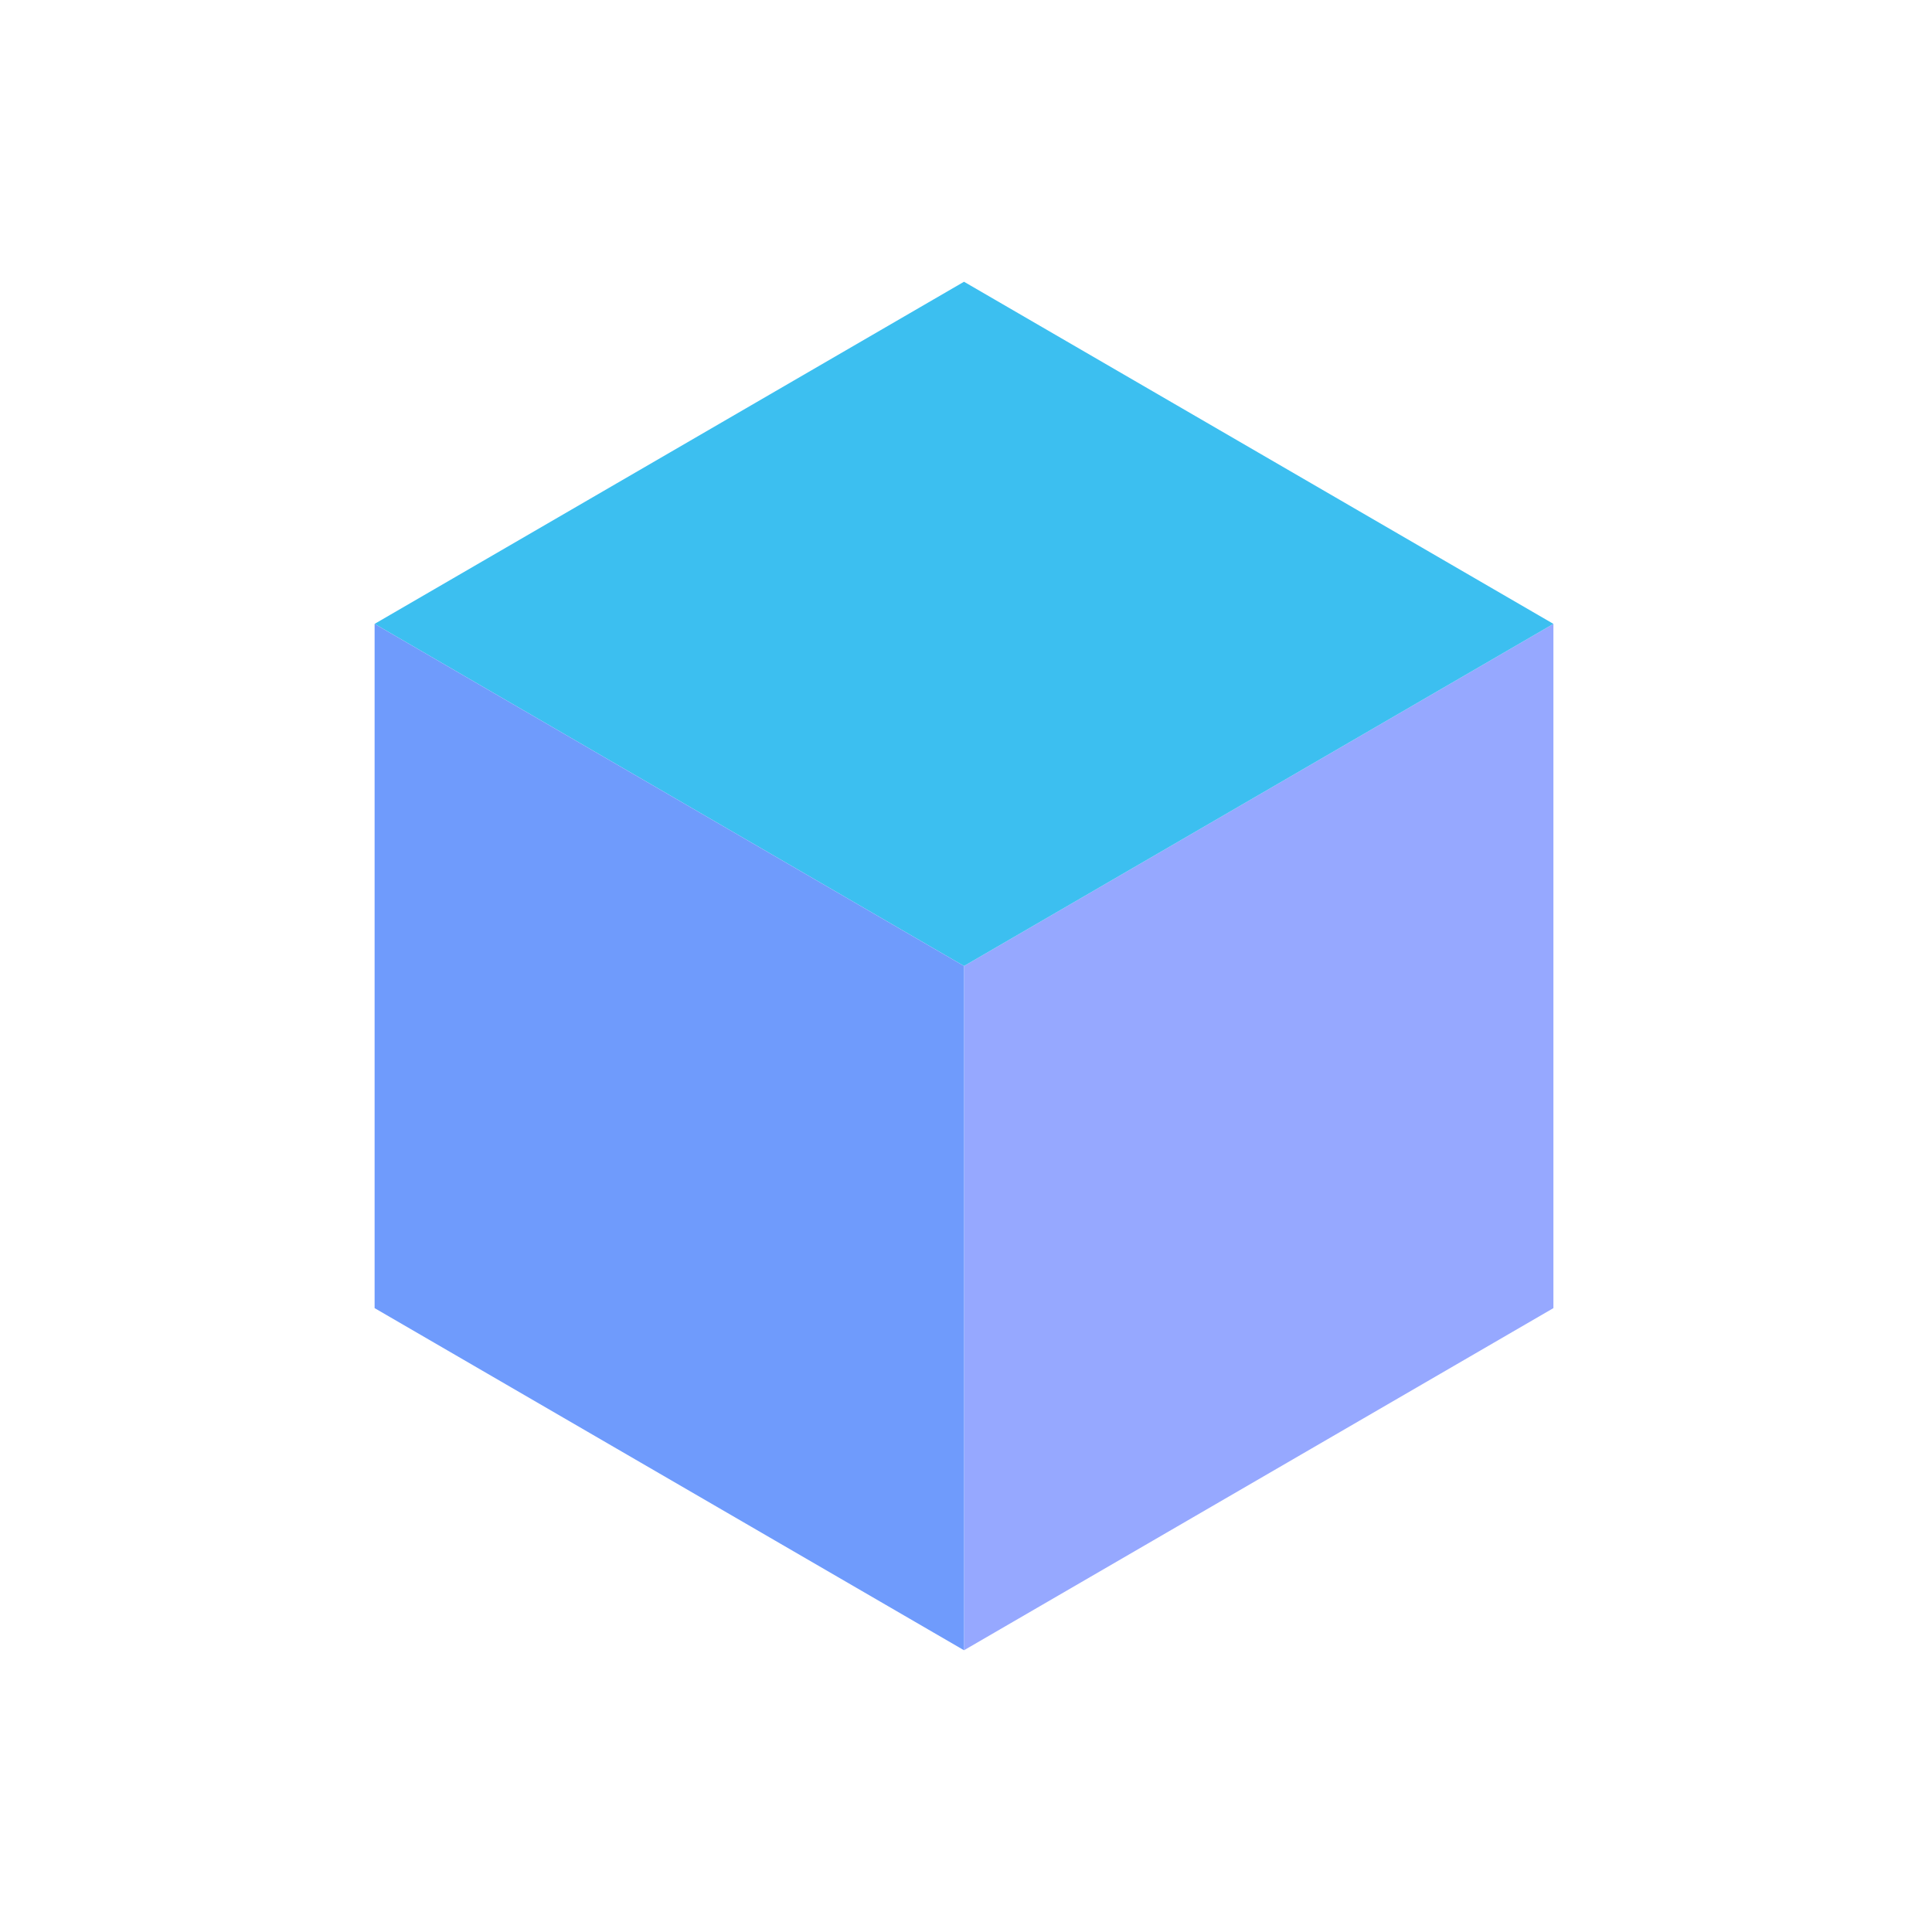
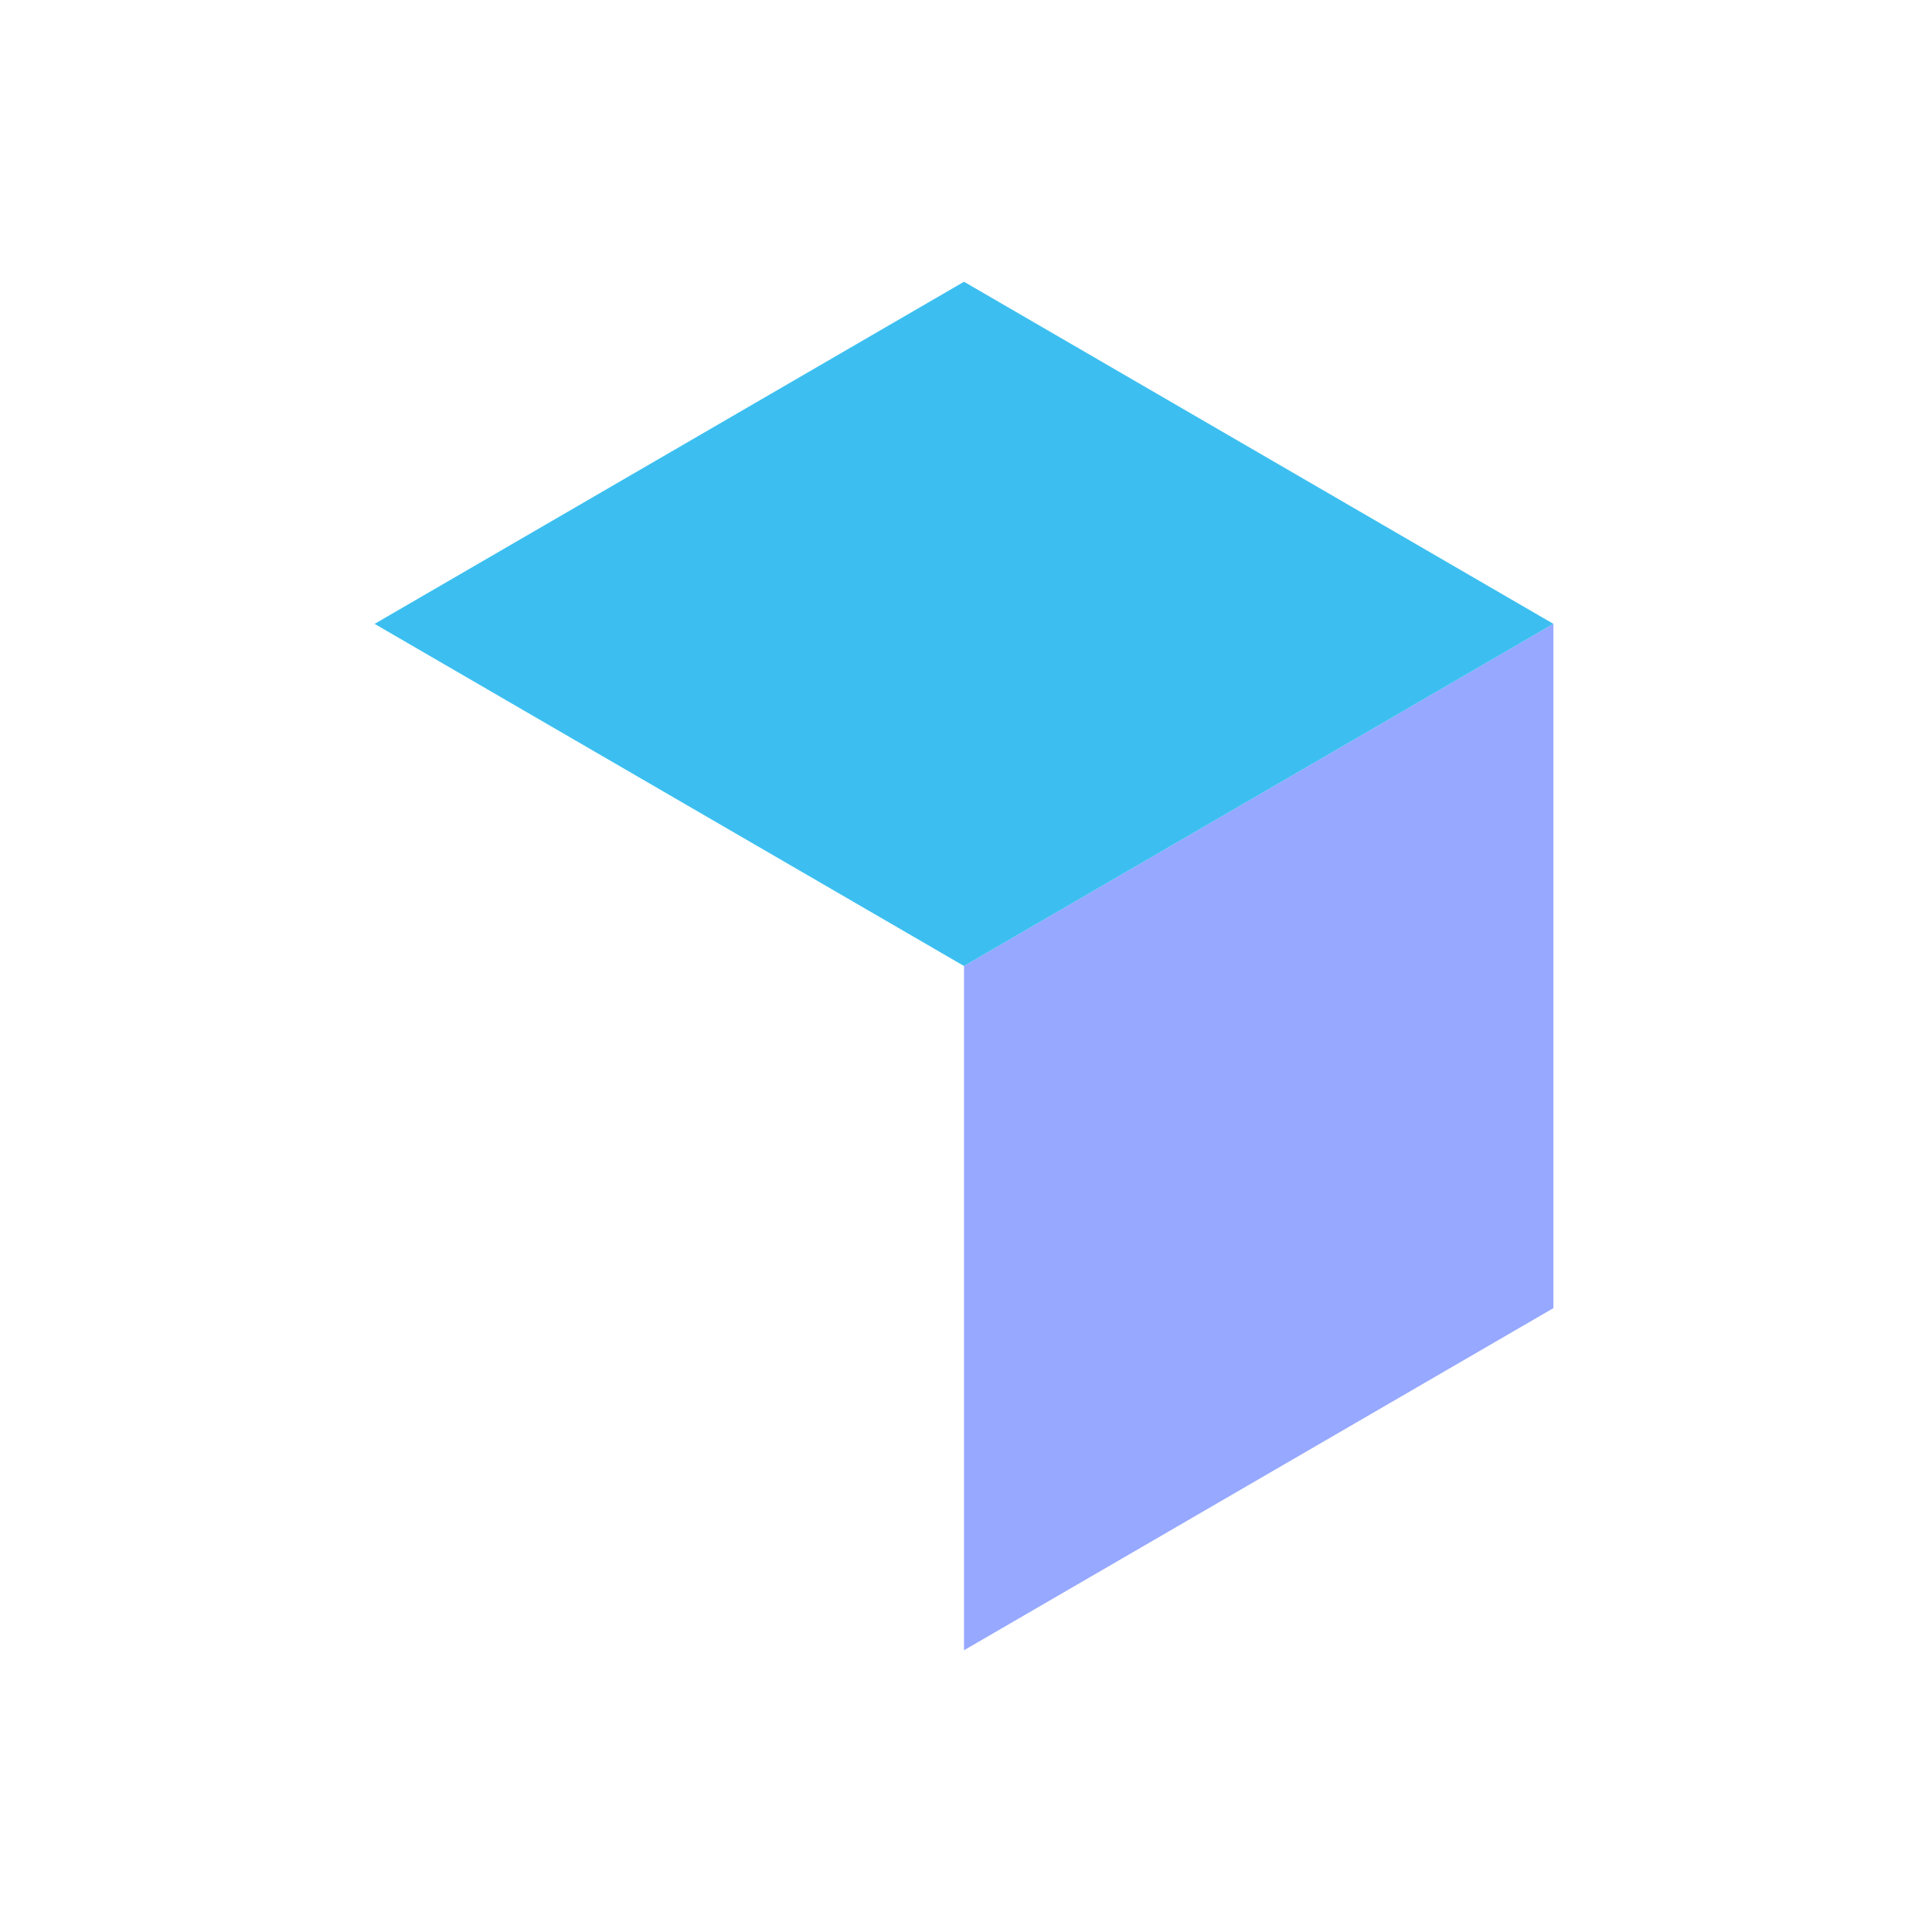
<svg xmlns="http://www.w3.org/2000/svg" width="96" height="96" viewBox="0 0 96 96" fill="none">
  <path d="M47.901 82L77.188 65V48V31L62.545 39.5L47.901 48V82Z" fill="#96A8FF" />
  <path d="M77.188 31L47.901 14L33.258 22.5L18.614 31L33.258 39.5L47.901 48L62.545 39.5L77.188 31Z" fill="#3CBFF0" />
-   <path d="M18.614 65L47.901 82V48L33.258 39.5L18.614 31V65Z" fill="#6F9BFC" />
</svg>